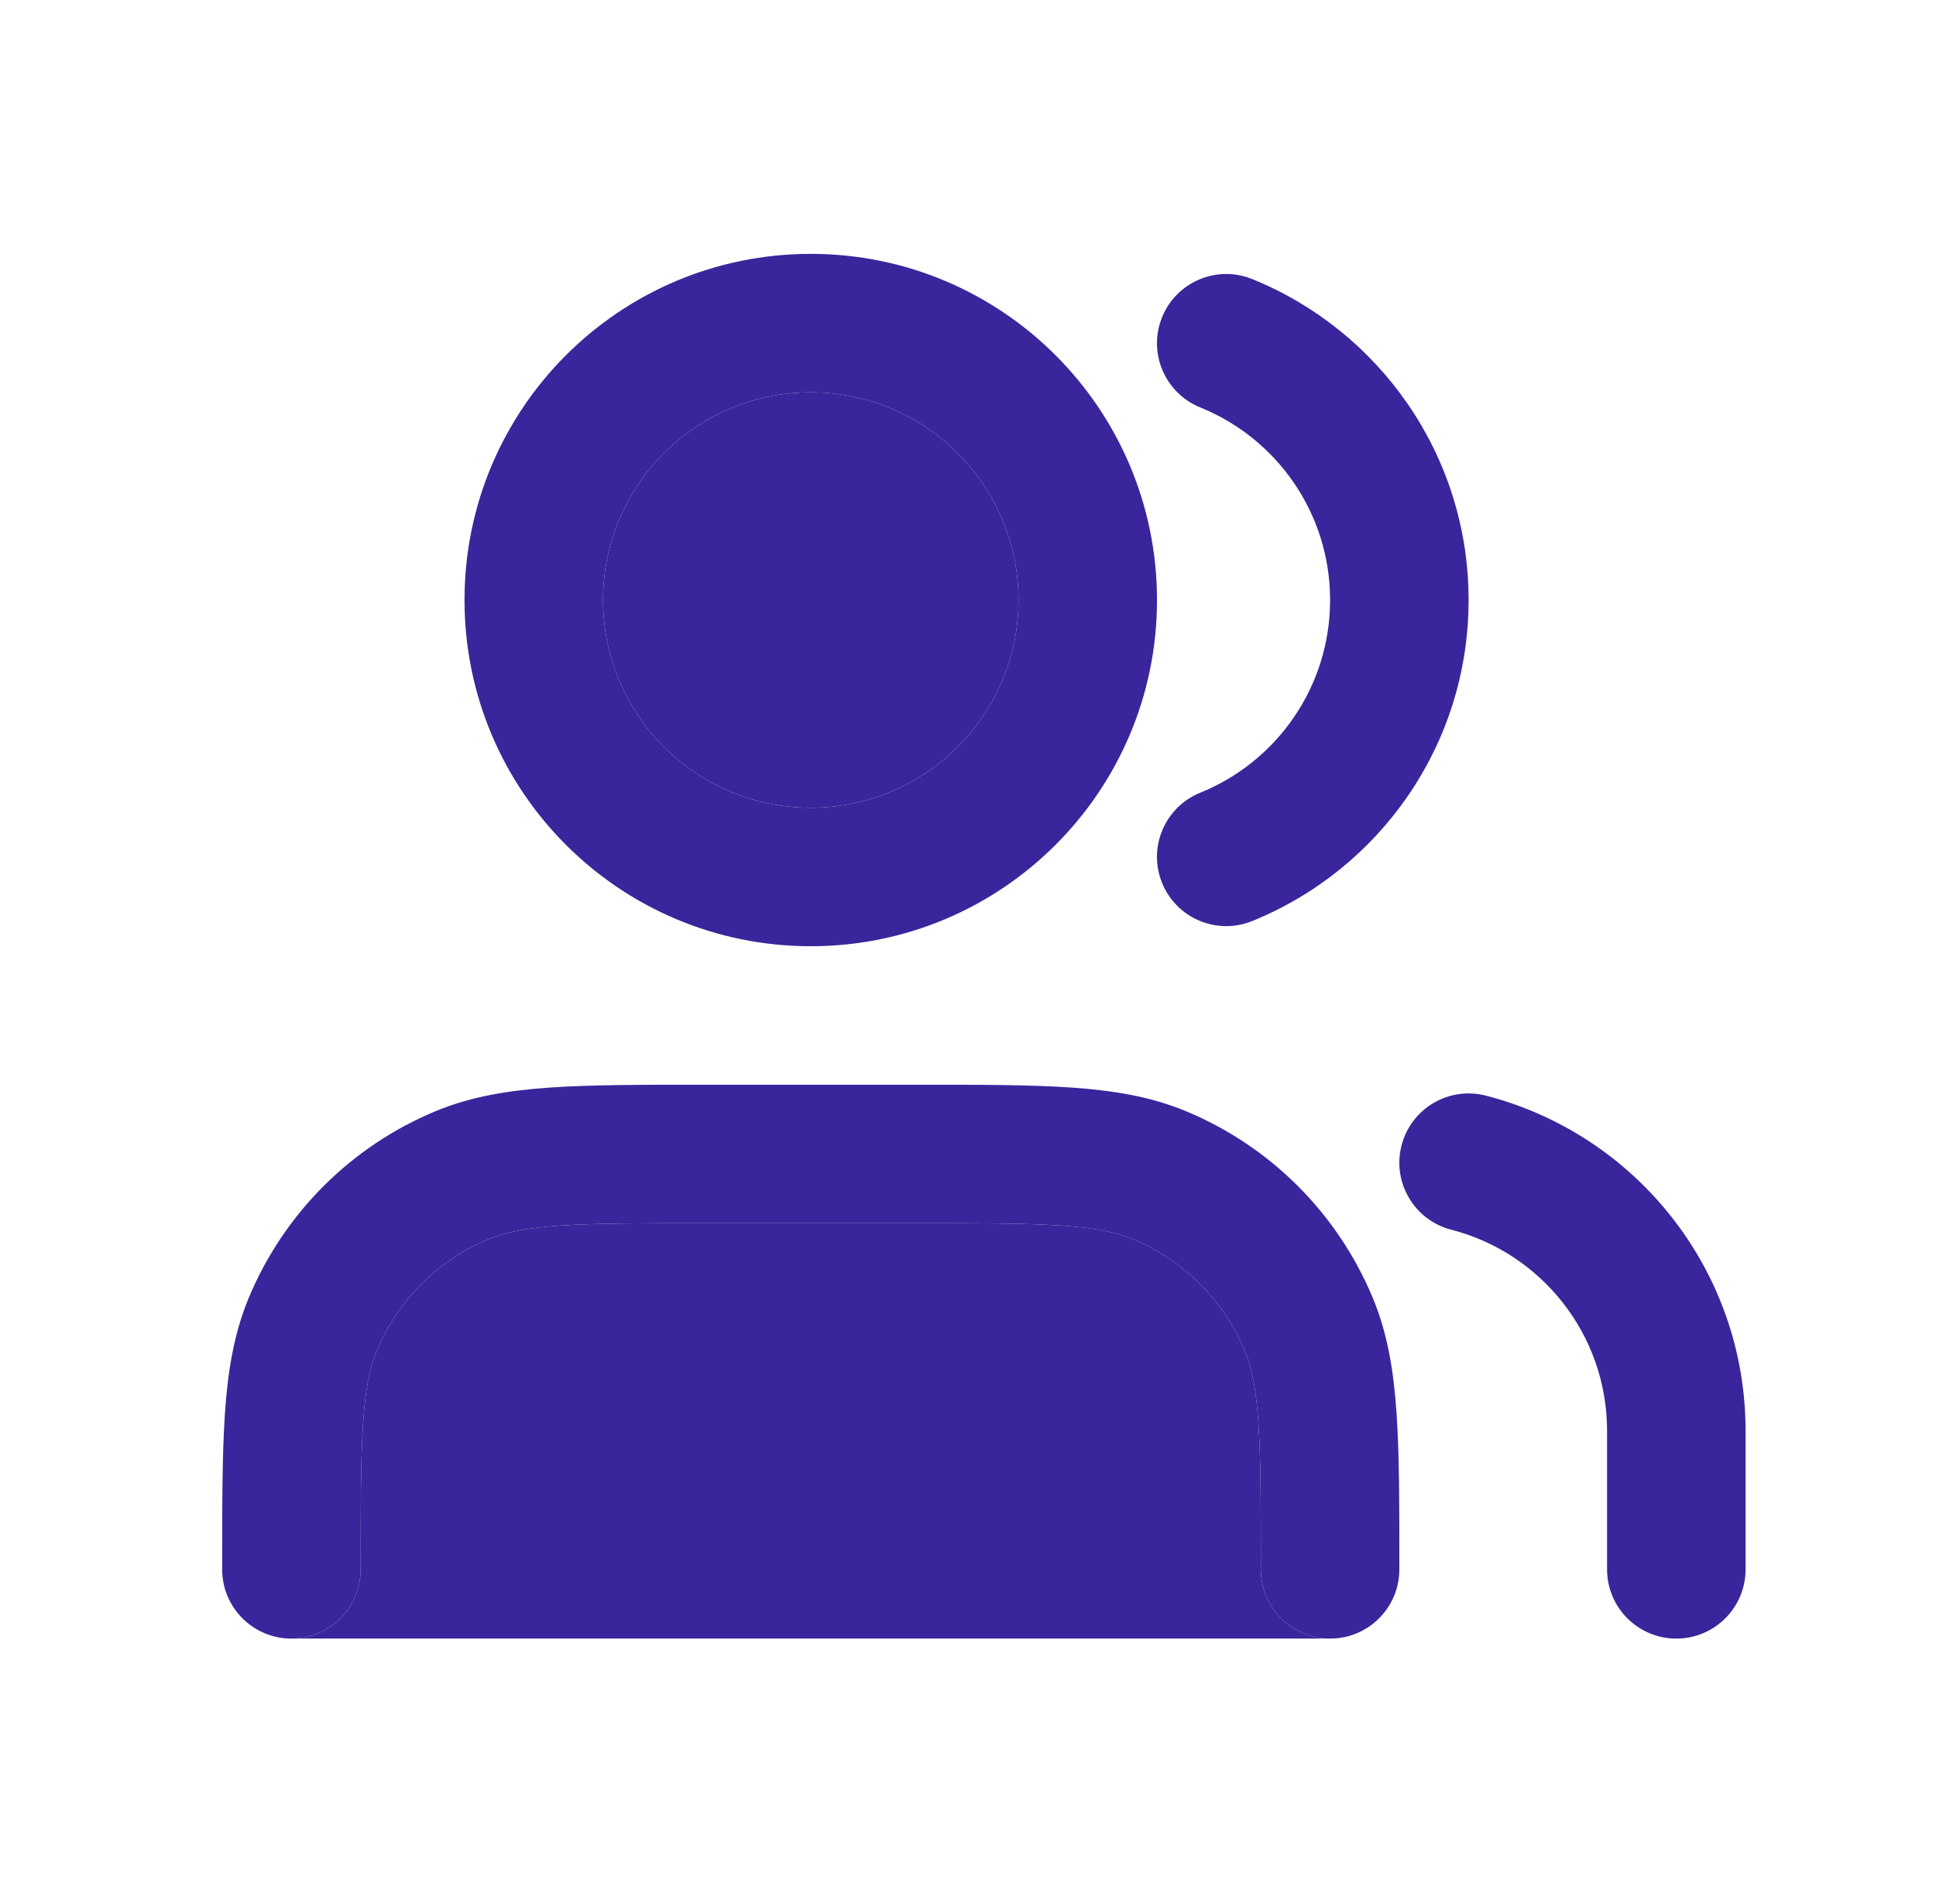
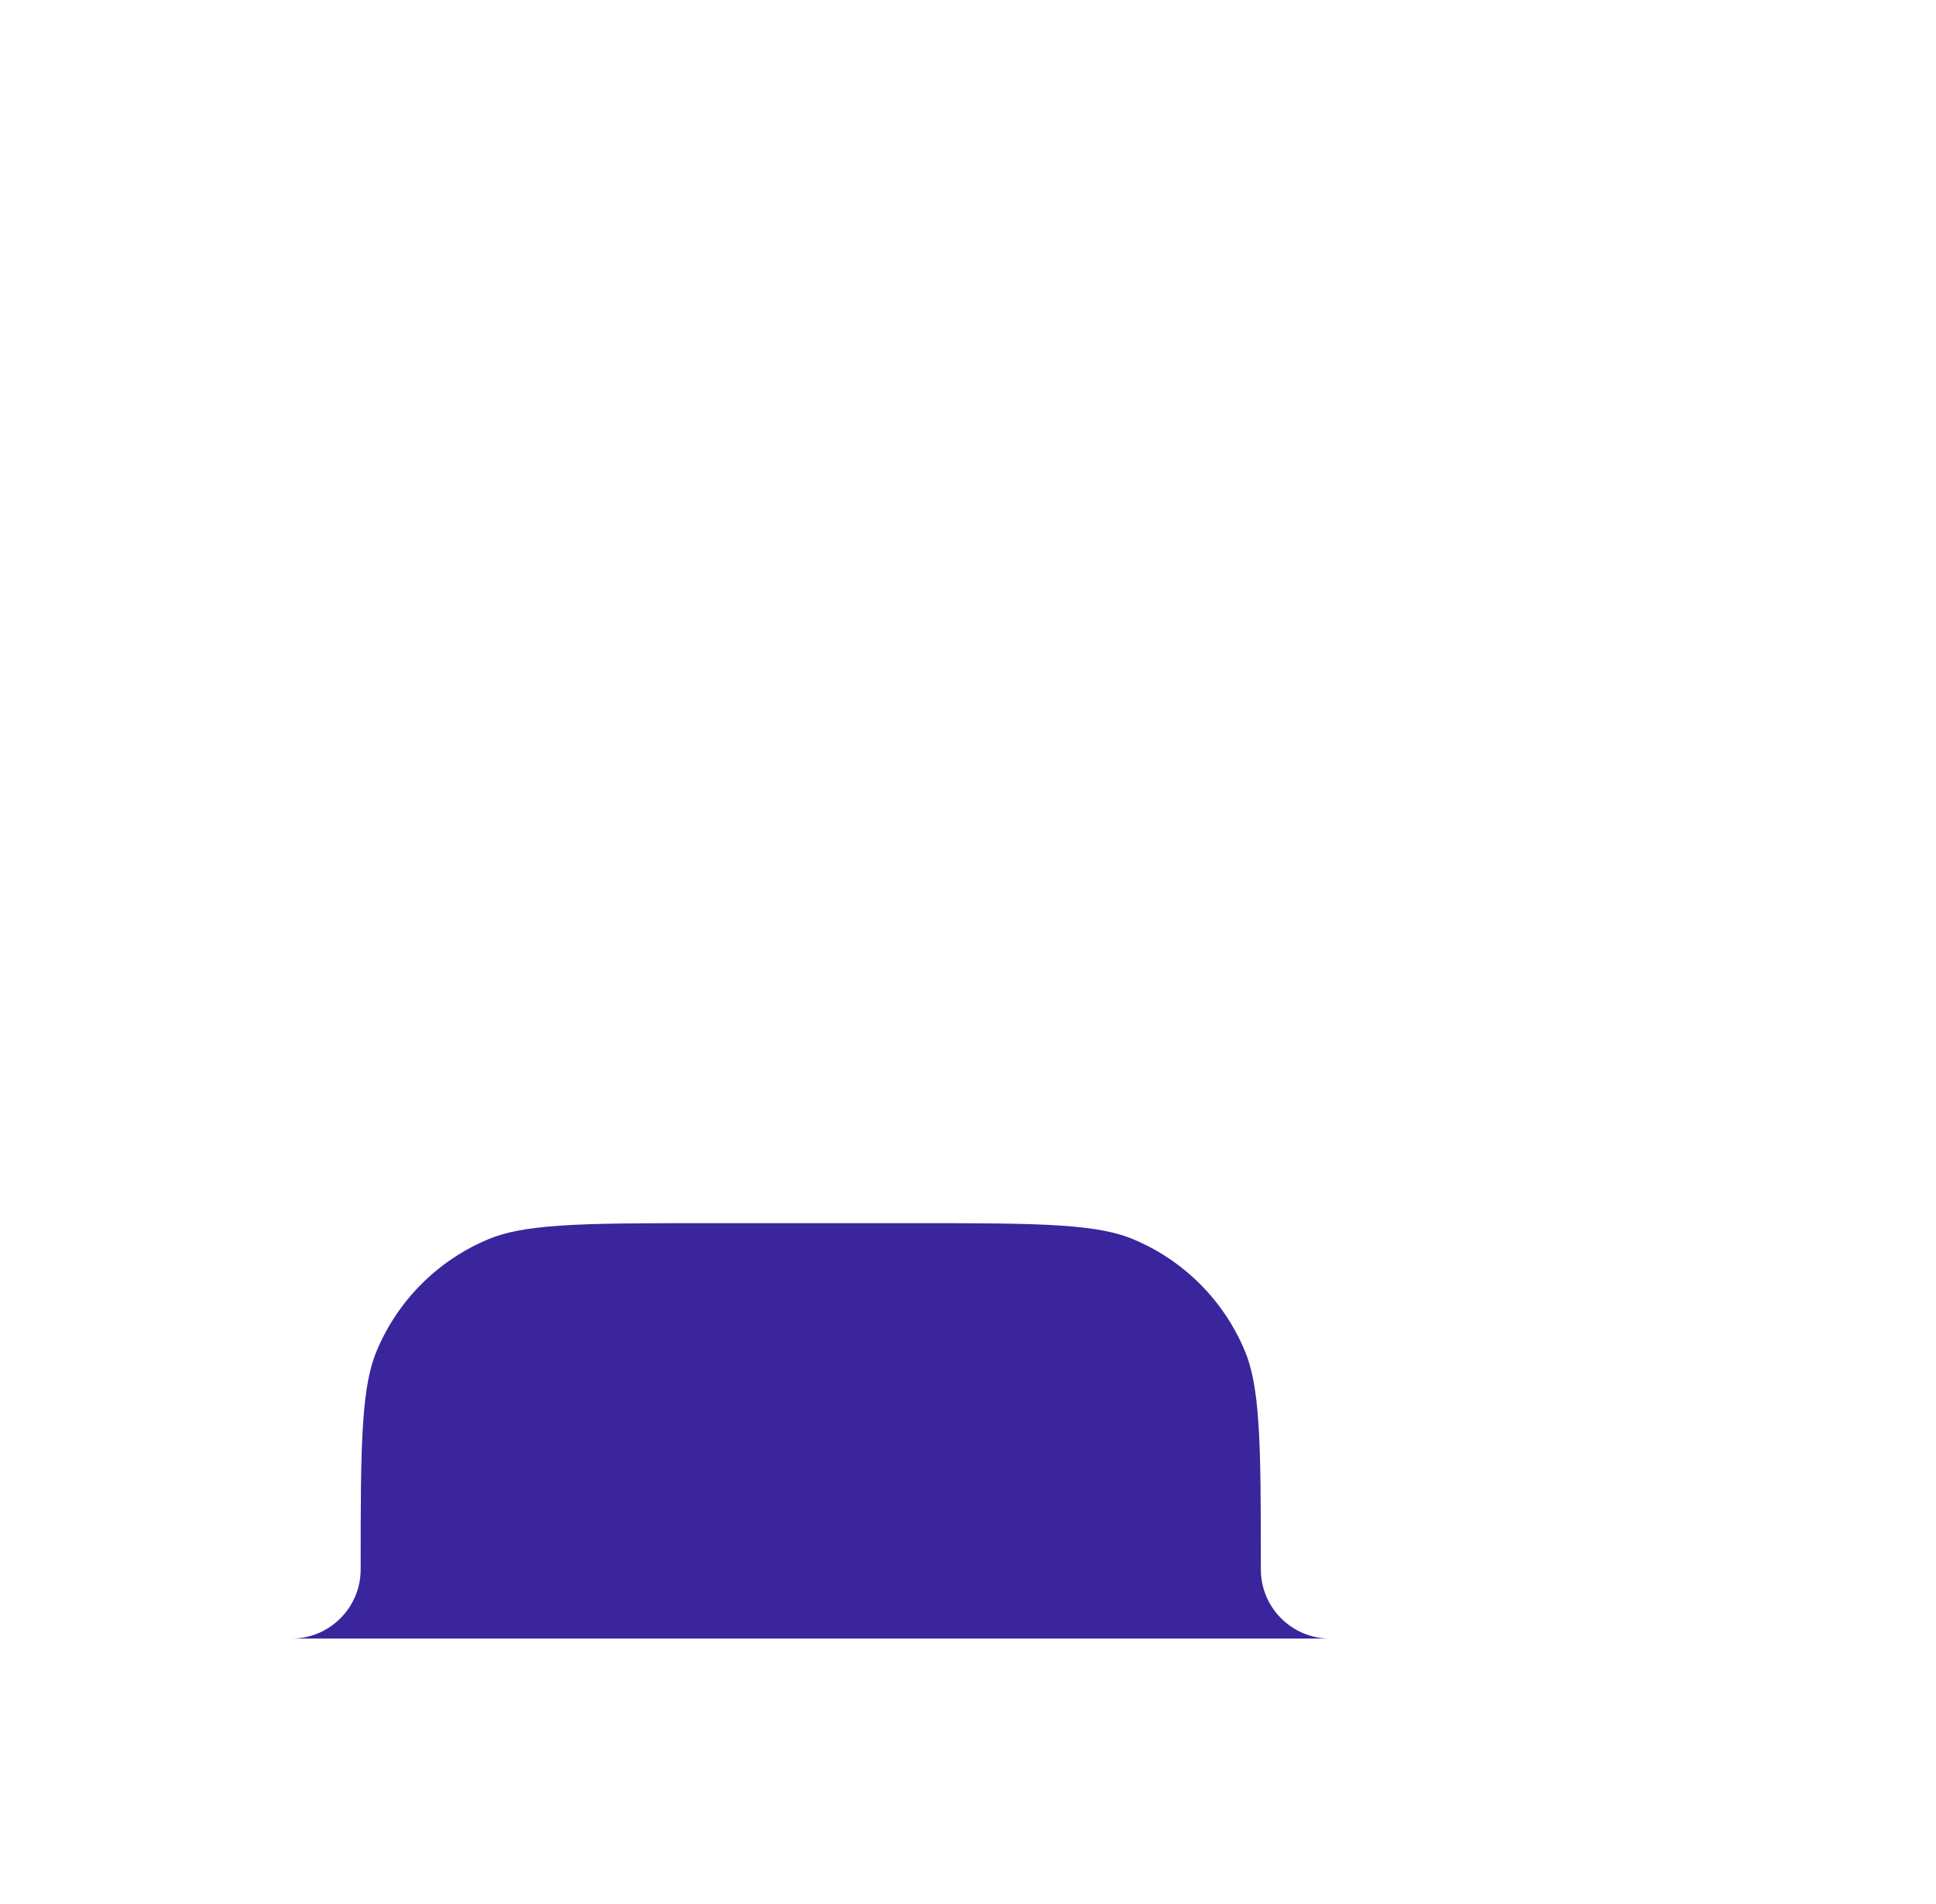
<svg xmlns="http://www.w3.org/2000/svg" width="61" height="60" viewBox="0 0 61 60" fill="none">
-   <path fill-rule="evenodd" clip-rule="evenodd" d="M25.546 12.364C21.93 12.364 19 15.294 19 18.909C19 22.524 21.93 25.454 25.546 25.454C29.16 25.454 32.091 22.524 32.091 18.909C32.091 15.294 29.16 12.364 25.546 12.364ZM14.636 18.909C14.636 12.884 19.52 8 25.546 8C31.57 8 36.455 12.884 36.455 18.909C36.455 24.934 31.57 29.818 25.546 29.818C19.52 29.818 14.636 24.934 14.636 18.909ZM36.614 9.998C37.066 8.881 38.338 8.342 39.455 8.794C43.449 10.411 46.273 14.327 46.273 18.909C46.273 23.491 43.449 27.408 39.455 29.024C38.338 29.477 37.066 28.938 36.614 27.821C36.162 26.704 36.701 25.432 37.818 24.98C40.221 24.007 41.909 21.653 41.909 18.909C41.909 16.166 40.221 13.811 37.818 12.839C36.701 12.386 36.162 11.114 36.614 9.998ZM22.195 34.182H28.896C30.863 34.182 32.45 34.182 33.742 34.27C35.07 34.361 36.245 34.552 37.356 35.012C40.03 36.119 42.153 38.243 43.261 40.916C43.721 42.028 43.912 43.203 44.003 44.531C44.091 45.822 44.091 47.41 44.091 49.377V49.455C44.091 50.66 43.114 51.636 41.909 51.636C40.704 51.636 39.727 50.66 39.727 49.455C39.727 47.392 39.726 45.953 39.649 44.828C39.574 43.722 39.433 43.078 39.229 42.586C38.565 40.982 37.291 39.708 35.687 39.044C35.195 38.84 34.551 38.699 33.445 38.623C32.319 38.547 30.881 38.545 28.818 38.545H22.273C20.21 38.545 18.772 38.547 17.646 38.623C16.54 38.699 15.896 38.84 15.404 39.044C13.8 39.708 12.526 40.982 11.862 42.586C11.658 43.078 11.517 43.722 11.442 44.828C11.365 45.953 11.364 47.392 11.364 49.455C11.364 50.66 10.387 51.636 9.182 51.636C7.977 51.636 7 50.66 7 49.455L7 49.377C7 47.41 7 45.822 7.088 44.531C7.179 43.203 7.37 42.028 7.83 40.916C8.938 38.243 11.061 36.119 13.734 35.012C14.846 34.552 16.021 34.361 17.349 34.27C18.641 34.182 20.228 34.182 22.195 34.182ZM44.16 36.095C44.46 34.928 45.65 34.225 46.817 34.526C51.521 35.736 55 40.005 55 45.091V49.455C55 50.66 54.023 51.636 52.818 51.636C51.613 51.636 50.636 50.66 50.636 49.455V45.091C50.636 42.044 48.553 39.478 45.729 38.752C44.562 38.451 43.859 37.262 44.16 36.095Z" fill="#3B259C" />
  <path d="M41.909 51.636C40.704 51.636 39.727 50.66 39.727 49.455C39.727 47.392 39.726 45.953 39.649 44.828C39.574 43.722 39.433 43.078 39.229 42.586C38.565 40.982 37.291 39.708 35.687 39.044C35.195 38.84 34.551 38.699 33.445 38.623C32.319 38.547 30.881 38.545 28.818 38.545H22.273C20.21 38.545 18.772 38.547 17.646 38.623C16.54 38.699 15.896 38.84 15.404 39.044C13.8 39.708 12.526 40.982 11.862 42.586C11.658 43.078 11.517 43.722 11.442 44.828C11.365 45.953 11.364 47.392 11.364 49.455C11.364 50.66 10.387 51.636 9.182 51.636H41.909Z" fill="#3B259C" />
-   <path d="M19 18.909C19 15.294 21.93 12.364 25.546 12.364C29.16 12.364 32.091 15.294 32.091 18.909C32.091 22.524 29.16 25.454 25.546 25.454C21.93 25.454 19 22.524 19 18.909Z" fill="#3B259C" />
</svg>